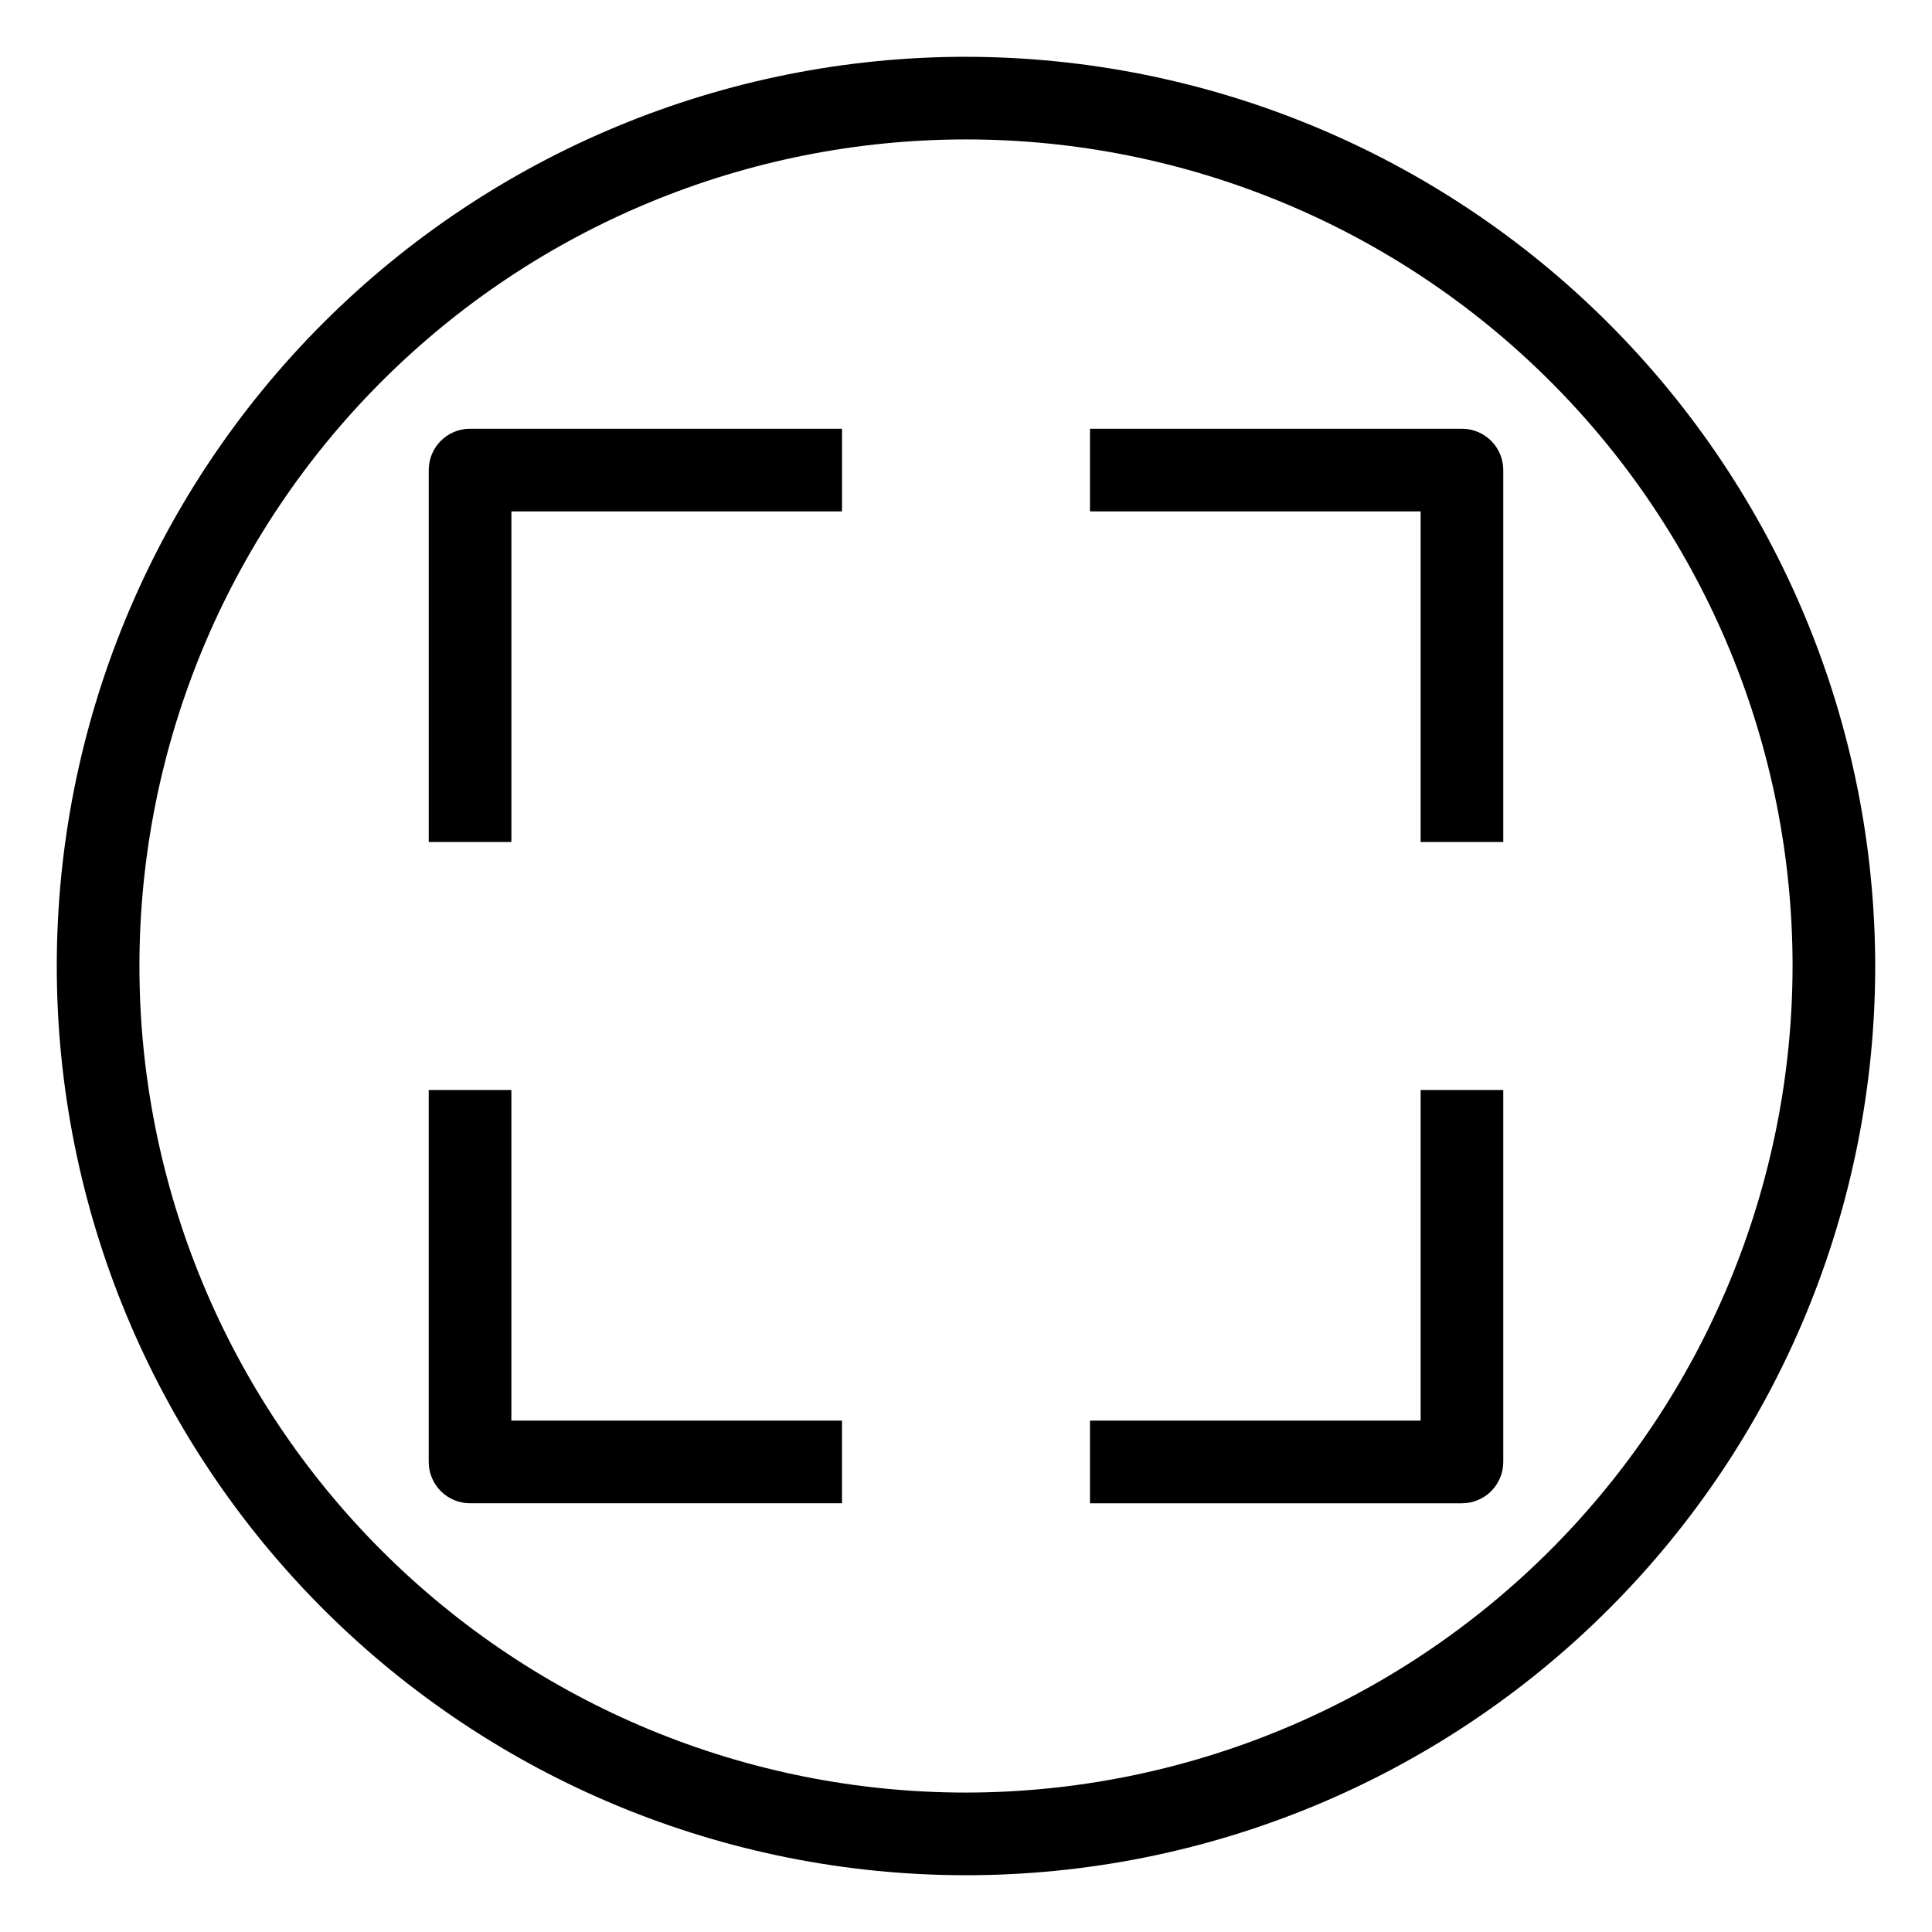
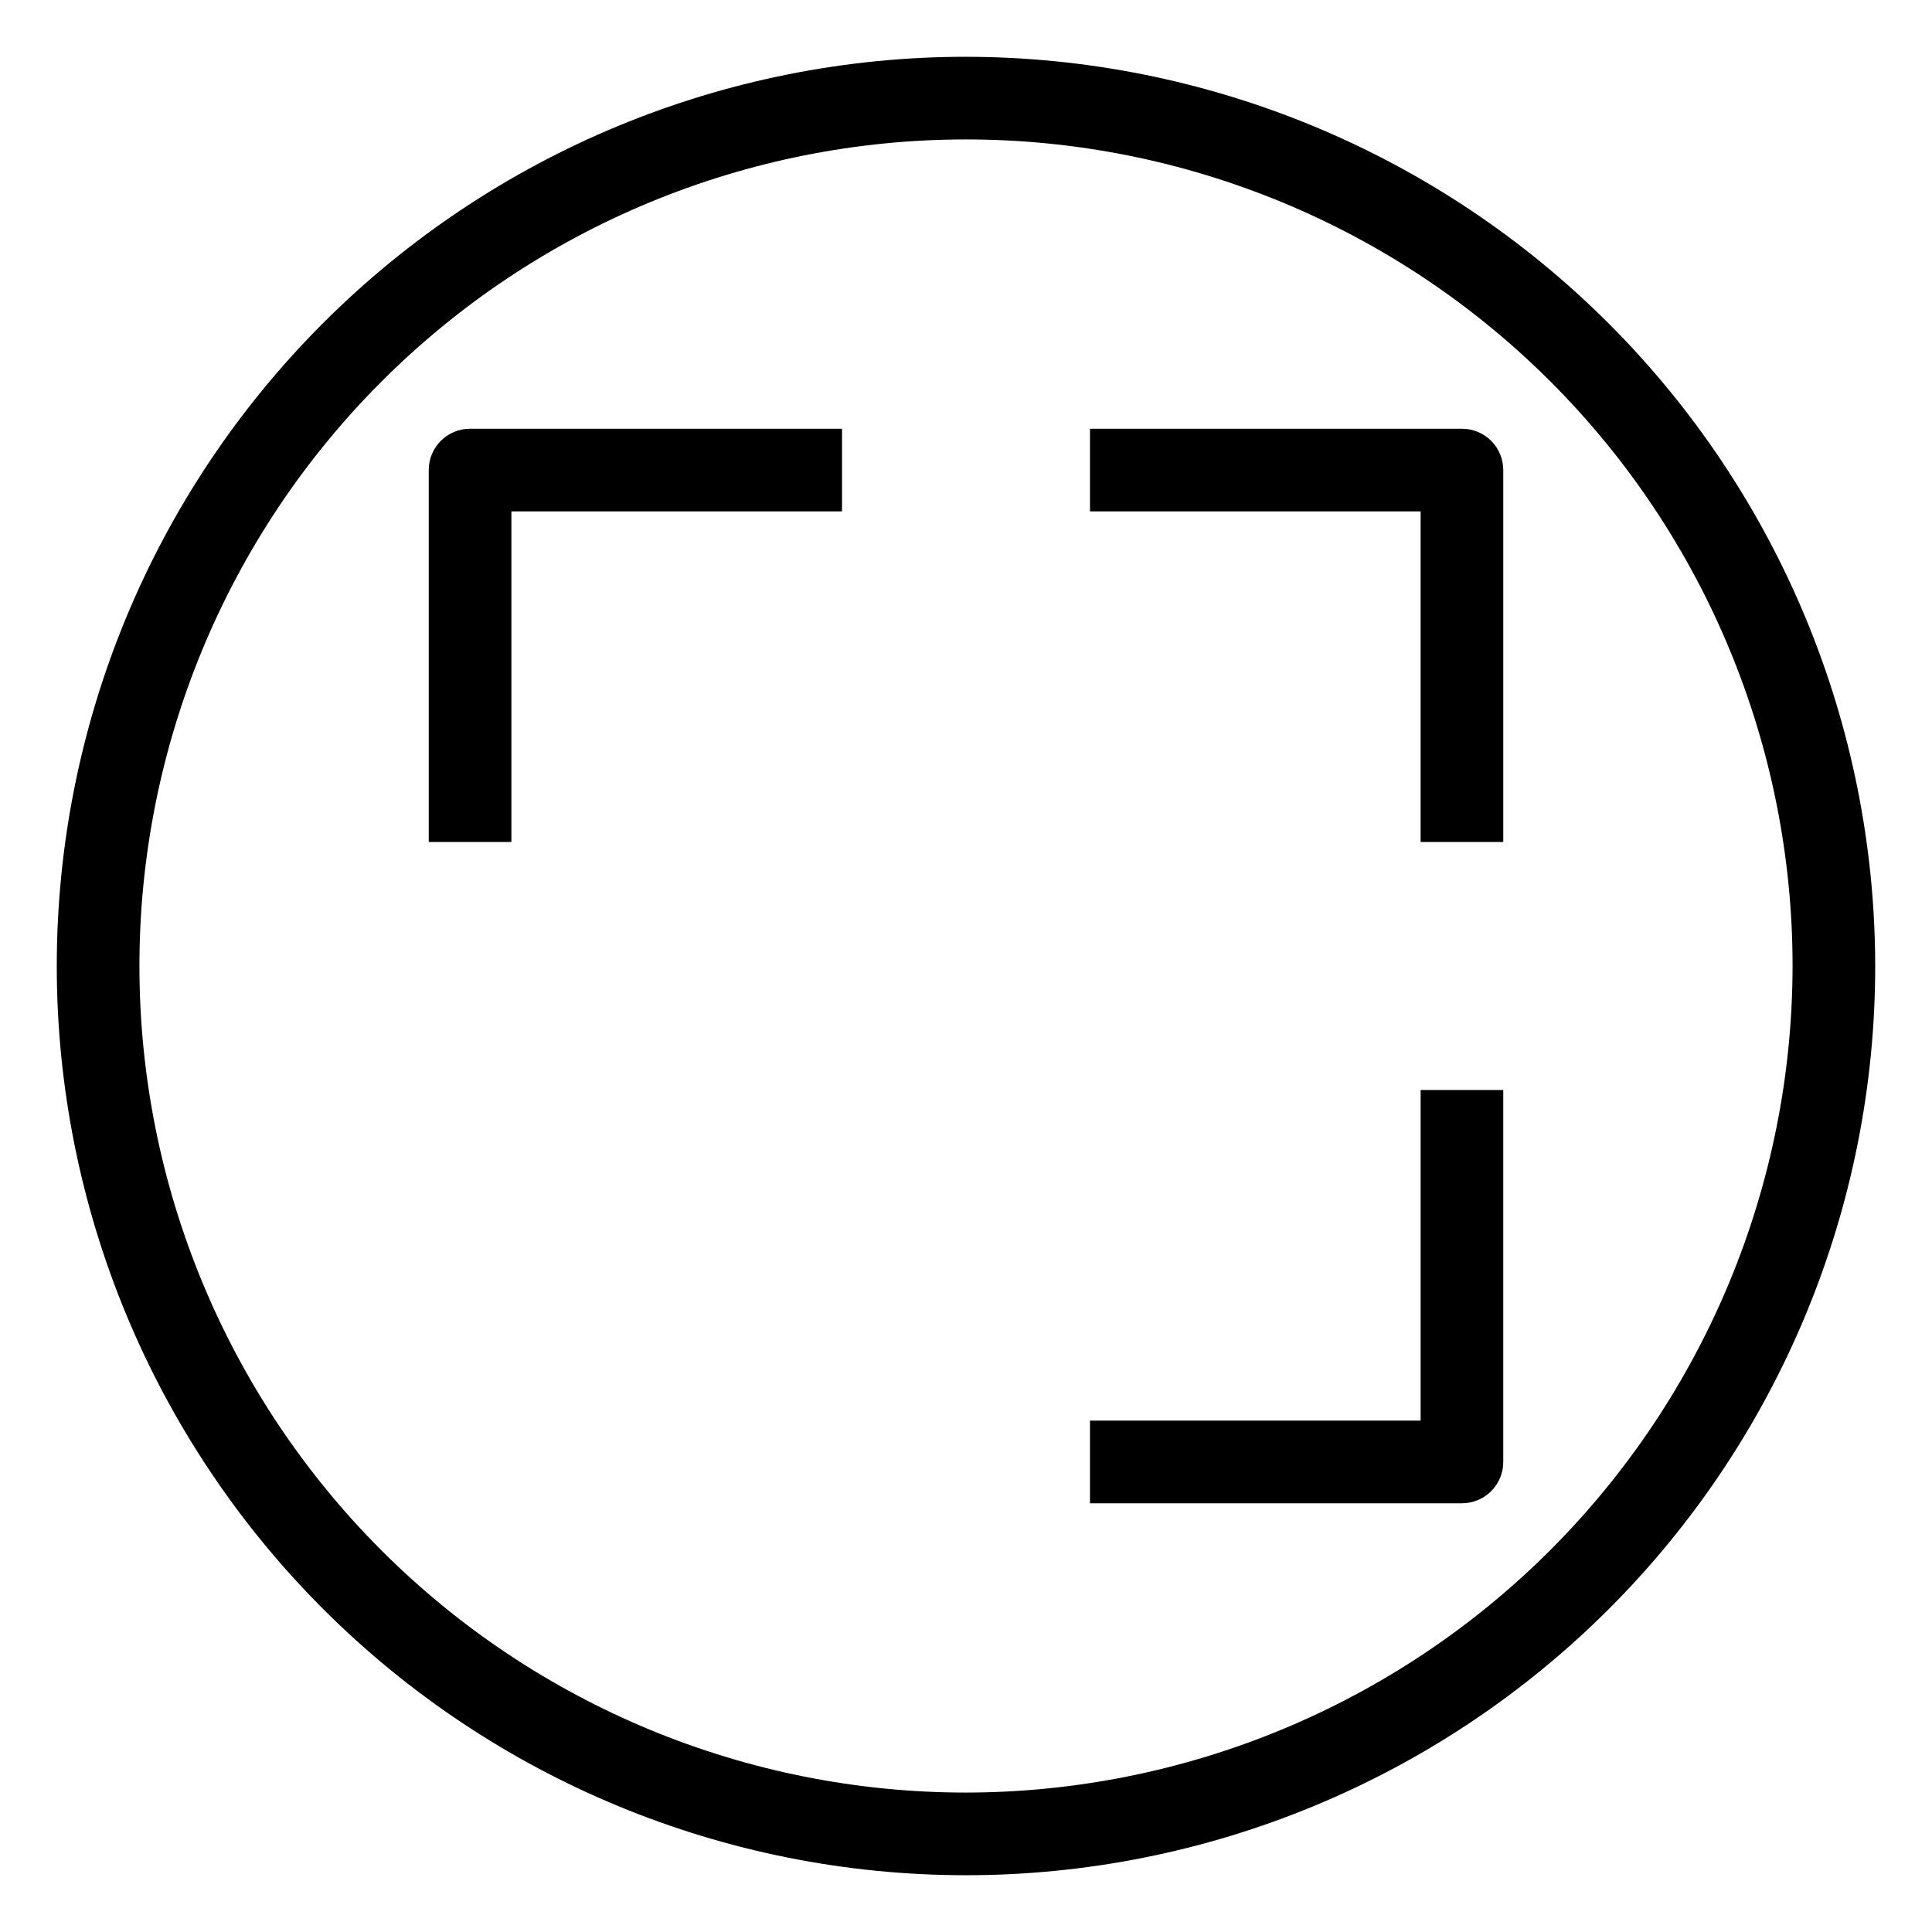
<svg xmlns="http://www.w3.org/2000/svg" fill="#000000" width="800px" height="800px" version="1.1" viewBox="144 144 512 512">
  <g>
    <path d="m257.62 268.57v98.57h21.906v-87.617h87.617v-21.906h-98.57c-6.051 0-10.953 4.902-10.953 10.953z" />
    <path d="m531.43 257.62h-98.57v21.906h87.617v87.617h21.906v-98.57c0-2.906-1.152-5.691-3.207-7.746-2.055-2.055-4.84-3.207-7.746-3.207z" />
-     <path d="m279.52 432.86h-21.906v98.57c0 2.906 1.152 5.691 3.207 7.746 2.055 2.055 4.84 3.207 7.746 3.207h98.57v-21.902h-87.617z" />
    <path d="m520.48 520.48h-87.621v21.906h98.57v-0.004c2.906 0 5.691-1.152 7.746-3.207s3.207-4.84 3.207-7.746v-98.57h-21.902z" />
    <path d="m400 159.05c-63.906 0-125.19 25.387-170.38 70.574s-70.574 106.47-70.574 170.38c0 63.902 25.387 125.19 70.574 170.38s106.47 70.57 170.38 70.57c63.902 0 125.19-25.383 170.38-70.57s70.57-106.48 70.57-170.38c-0.07-63.883-25.48-125.13-70.652-170.3s-106.42-70.582-170.3-70.652zm0 460c-58.098 0-113.81-23.078-154.89-64.16-41.082-41.078-64.16-96.793-64.16-154.89 0-58.098 23.078-113.81 64.16-154.89 41.078-41.082 96.793-64.16 154.89-64.16 58.094 0 113.81 23.078 154.89 64.16 41.082 41.078 64.16 96.793 64.16 154.89-0.066 58.074-23.168 113.75-64.23 154.82-41.066 41.062-96.742 64.164-154.82 64.23z" />
  </g>
</svg>